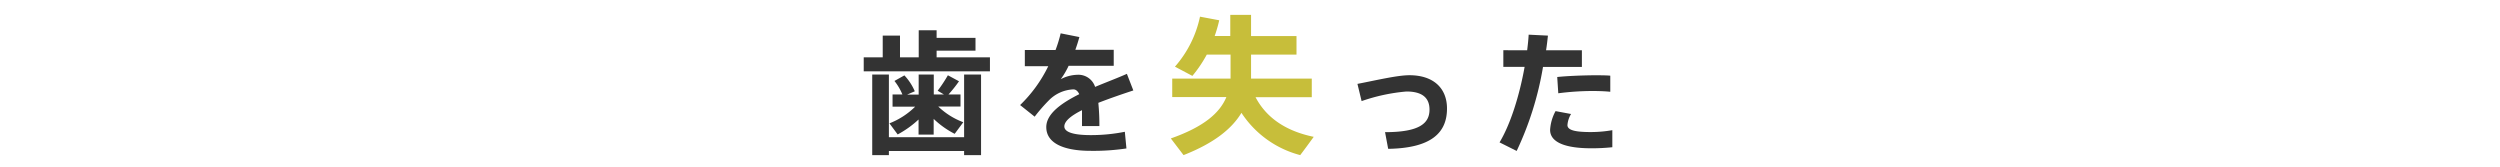
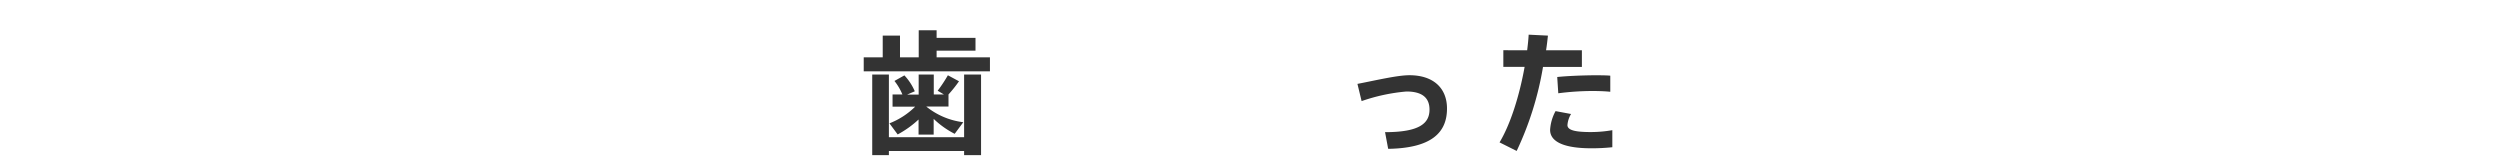
<svg xmlns="http://www.w3.org/2000/svg" viewBox="0 0 450 30">
  <defs>
    <style>.cls-1{fill:none;}.cls-2{fill:#333;}.cls-3{fill:#c7be3a;}</style>
  </defs>
  <title>med5</title>
  <g id="レイヤー_2" data-name="レイヤー 2">
    <g id="contents">
-       <rect class="cls-1" width="450" height="30" />
-       <path class="cls-2" d="M158.89,10.32V6.41H162v3.91h3.37V5.45h3.22V6.82h7v2.3h-7v1.2h9.6v2.52H155.47V10.32ZM173.54,24.7V13.42h3.05v14.5h-3.05v-.74H160v.74h-3V13.42h3V24.7ZM173.39,22l-1.55,2.09a16,16,0,0,1-3.78-2.69v2.83h-2.72V21.51a17.73,17.73,0,0,1-3.76,2.69l-1.48-2a13.59,13.59,0,0,0,4.63-3h-4.07V17h1.77A10.23,10.23,0,0,0,161,14.57l1.79-1a9.75,9.75,0,0,1,1.87,2.86l-1.38.6h2.08V13.42h2.72V17h1.82l-1.12-.67a25.88,25.88,0,0,0,1.84-2.78l2,1.08A23.61,23.61,0,0,1,170.73,17h2.16v2.18h-4A13.15,13.15,0,0,0,173.39,22Z" />
-       <path class="cls-2" d="M204,16.28c-1.82.6-4.15,1.39-6.3,2.23a41.12,41.12,0,0,1,.19,4.18h-3.13c0-.48,0-.89,0-1.3,0-.58,0-1.1,0-1.56-1.87.94-3.18,1.94-3.18,2.93s1.55,1.56,4.73,1.56a31,31,0,0,0,6.16-.6l.29,3a40.14,40.14,0,0,1-6.43.43c-5,0-8-1.44-8-4.27,0-2.4,2.72-4.32,5.94-5.93-.29-.6-.65-.86-1.07-.86a6.55,6.55,0,0,0-4.37,1.94A30,30,0,0,0,186.24,21l-2.62-2.09a24.73,24.73,0,0,0,5.07-7h-4.22V9H190a24.2,24.2,0,0,0,.92-3l3.37.67q-.33,1.19-.73,2.3h6.91v2.88h-8.12a14.2,14.2,0,0,1-1.41,2.4,6.83,6.83,0,0,1,3-.79,3.16,3.16,0,0,1,3.18,2.18c2.13-.89,4.24-1.68,5.72-2.35Z" />
-       <path class="cls-3" d="M236.47,24.63c-.76,1.05-1.55,2.13-2.43,3.29a18.12,18.12,0,0,1-10.58-7.61c-1.72,2.86-4.91,5.45-10.42,7.61l-2.29-3c6-2.11,8.83-4.62,10-7.45H211V14.15H221.5V9.83h-4.28a23.11,23.11,0,0,1-2.59,3.83L211.49,12A19.83,19.83,0,0,0,216,3l3.46.65a24.14,24.14,0,0,1-.82,2.83h2.81V2.68h3.74V6.49h8.18V9.83h-8.18v3.67c0,.22,0,.43,0,.65h10.93V17.5H226C228.07,21.44,231.78,23.66,236.47,24.63Z" />
+       <path class="cls-2" d="M158.89,10.32V6.41H162v3.91h3.37V5.45h3.22V6.82h7v2.3h-7v1.2h9.6v2.52H155.47V10.32ZM173.54,24.7V13.42h3.05v14.5h-3.05v-.74H160v.74h-3V13.42h3V24.7ZM173.39,22l-1.55,2.09a16,16,0,0,1-3.78-2.69v2.83h-2.72V21.51a17.73,17.73,0,0,1-3.76,2.69l-1.48-2a13.59,13.59,0,0,0,4.63-3h-4.07V17h1.77A10.23,10.23,0,0,0,161,14.57l1.79-1a9.75,9.75,0,0,1,1.87,2.86l-1.38.6h2.08V13.42h2.72V17h1.82l-1.12-.67a25.88,25.88,0,0,0,1.84-2.78l2,1.08A23.61,23.61,0,0,1,170.73,17v2.18h-4A13.15,13.15,0,0,0,173.39,22Z" />
      <path class="cls-2" d="M253.7,13.54c4.24,0,6.76,2.26,6.76,6,0,4.34-2.81,7.13-10.59,7.25l-.56-3c6.11,0,8-1.54,8-4.06,0-2.14-1.33-3.26-4.15-3.26a33,33,0,0,0-8.07,1.73l-.75-3.1C247.72,14.45,251.52,13.54,253.7,13.54Z" />
      <path class="cls-2" d="M274.89,9.05c.12-1,.22-1.9.27-2.81l3.47.17c-.1.86-.19,1.75-.34,2.64h6.45v3h-7A57.17,57.17,0,0,1,273,27.17l-3.08-1.54c2-3.34,3.59-8.47,4.51-13.59h-3.83v-3Zm7.9,11.47a4.48,4.48,0,0,0-.65,2c0,1,1.7,1.25,4.22,1.25a22.25,22.25,0,0,0,3.86-.34V26.5a34.88,34.88,0,0,1-3.83.19c-4.32,0-7.37-.94-7.37-3.31A8,8,0,0,1,280,20Zm7.06-4c-.92-.1-2.06-.14-3.3-.14a48.51,48.51,0,0,0-6.06.41l-.19-2.93c1.84-.19,4.44-.29,6.55-.31,1.14,0,2.18,0,3,.07Z" />
    </g>
  </g>
</svg>